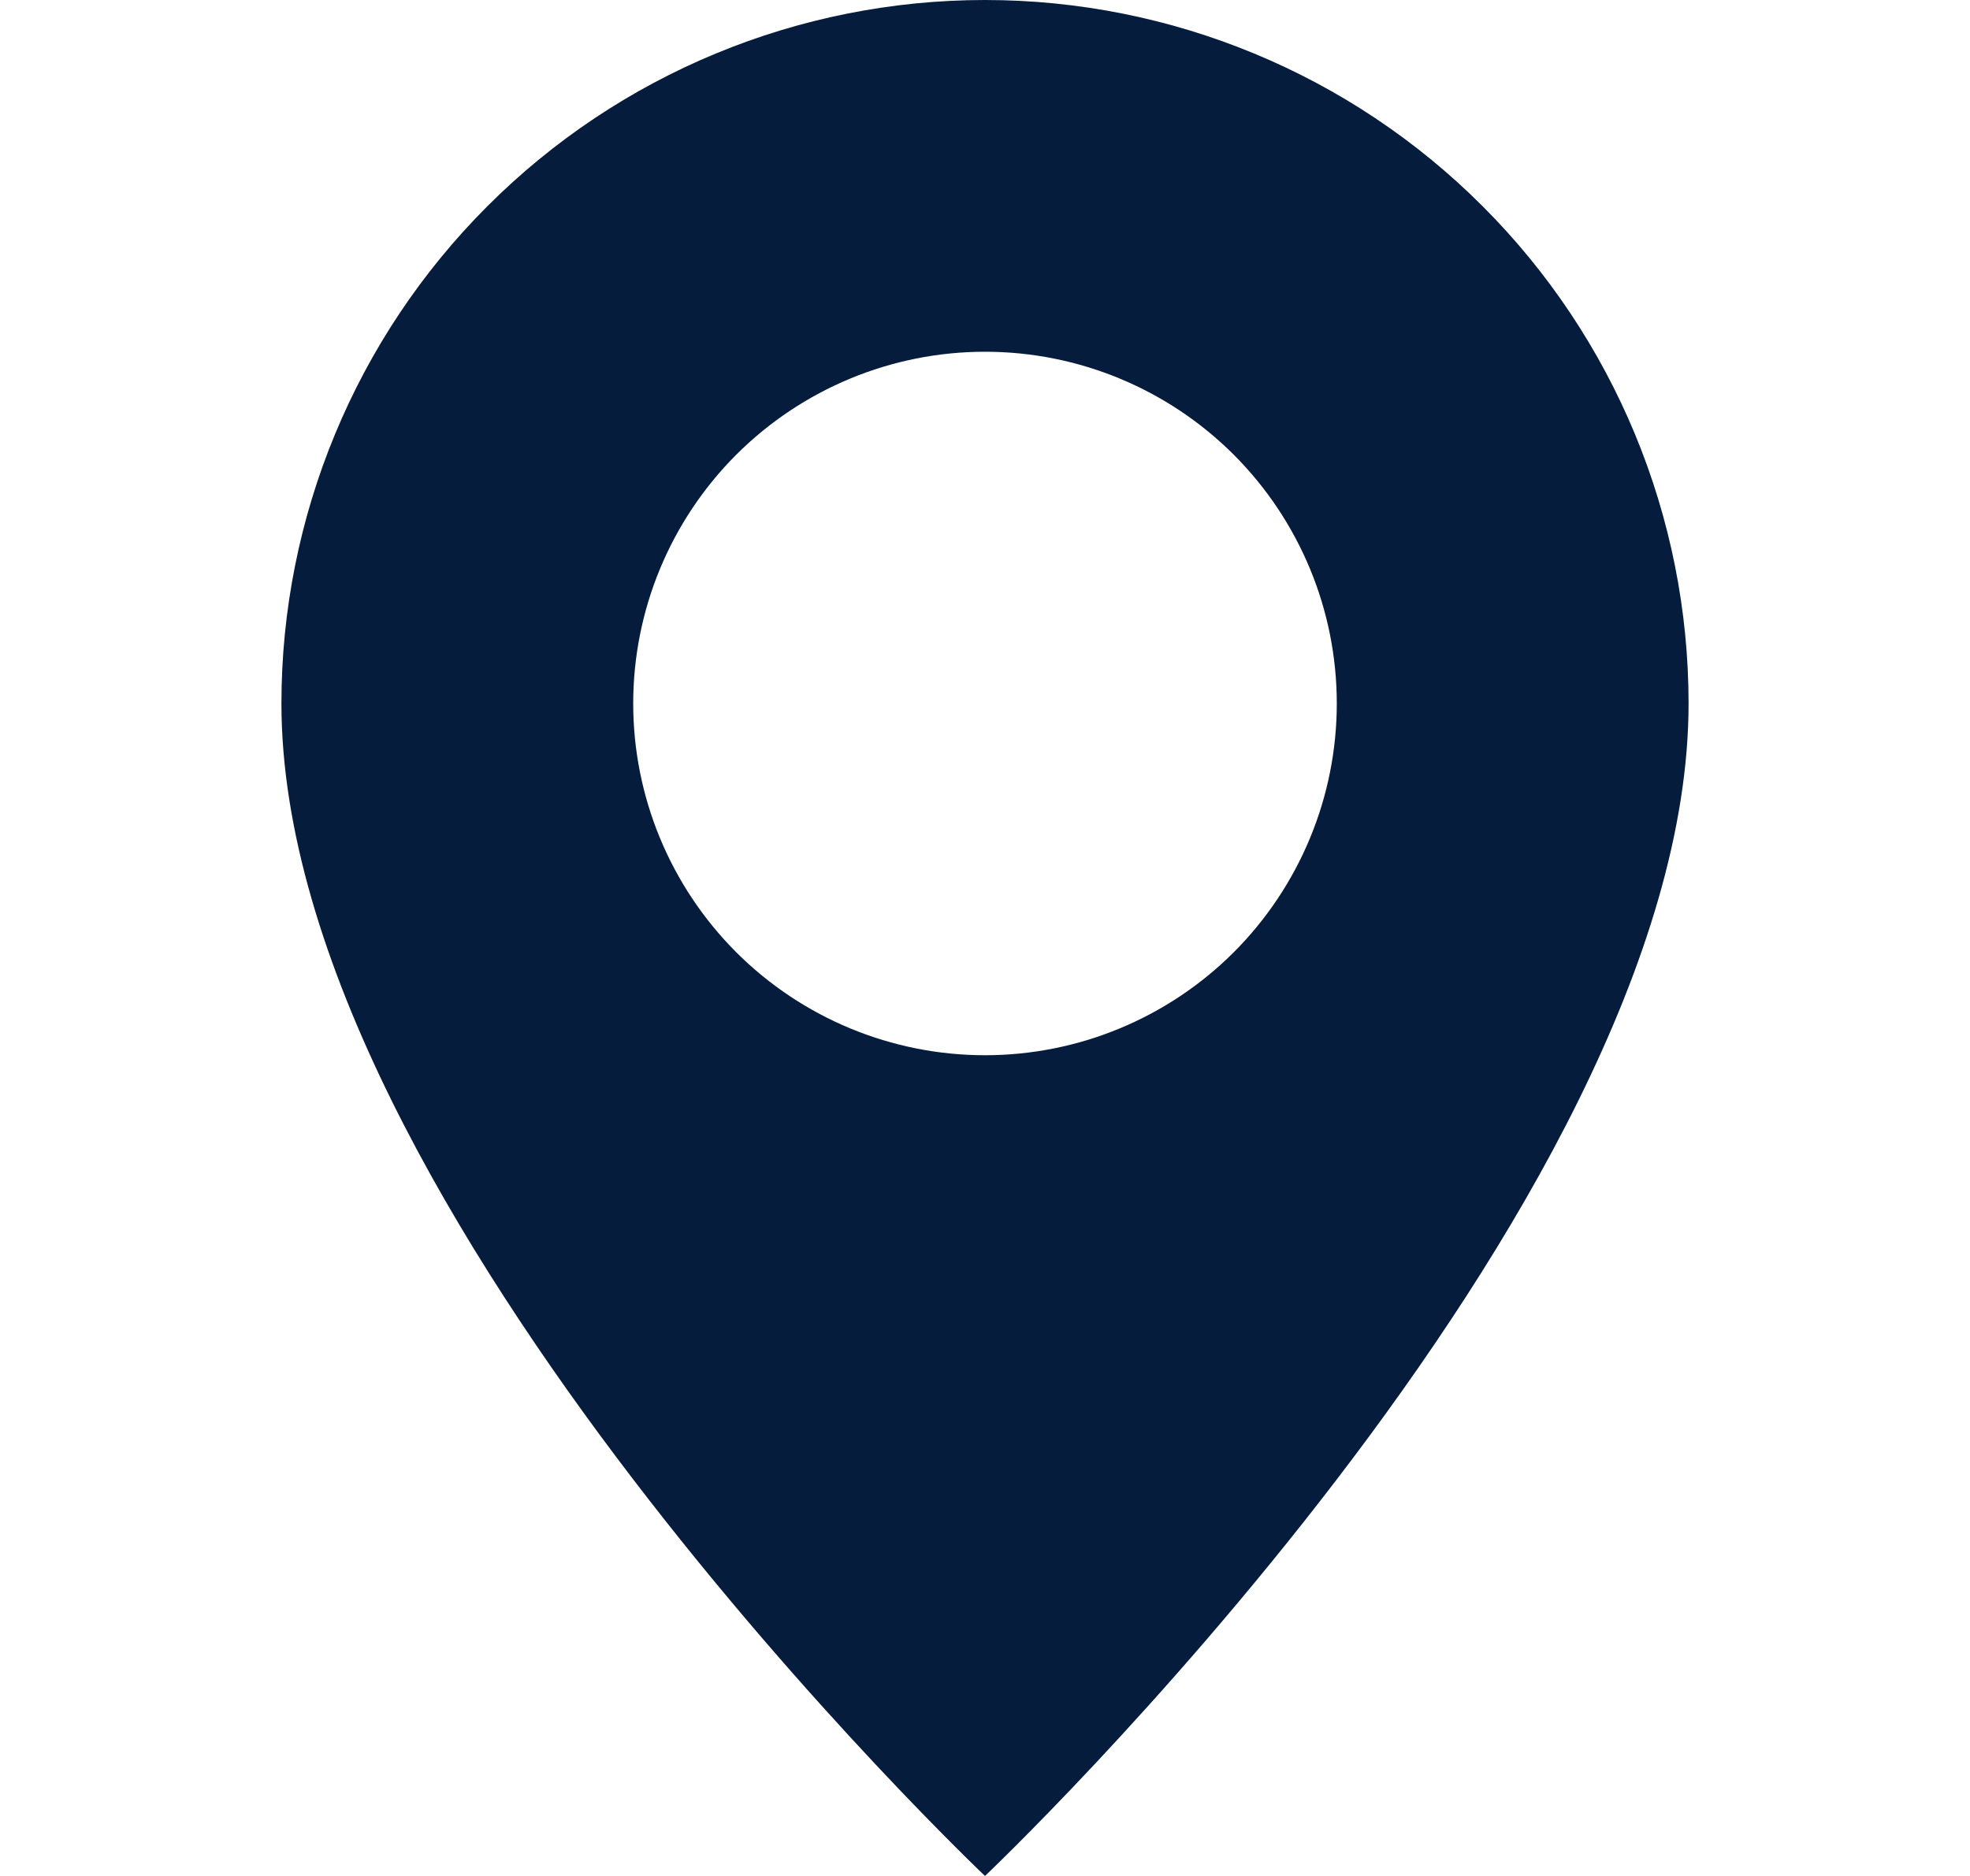
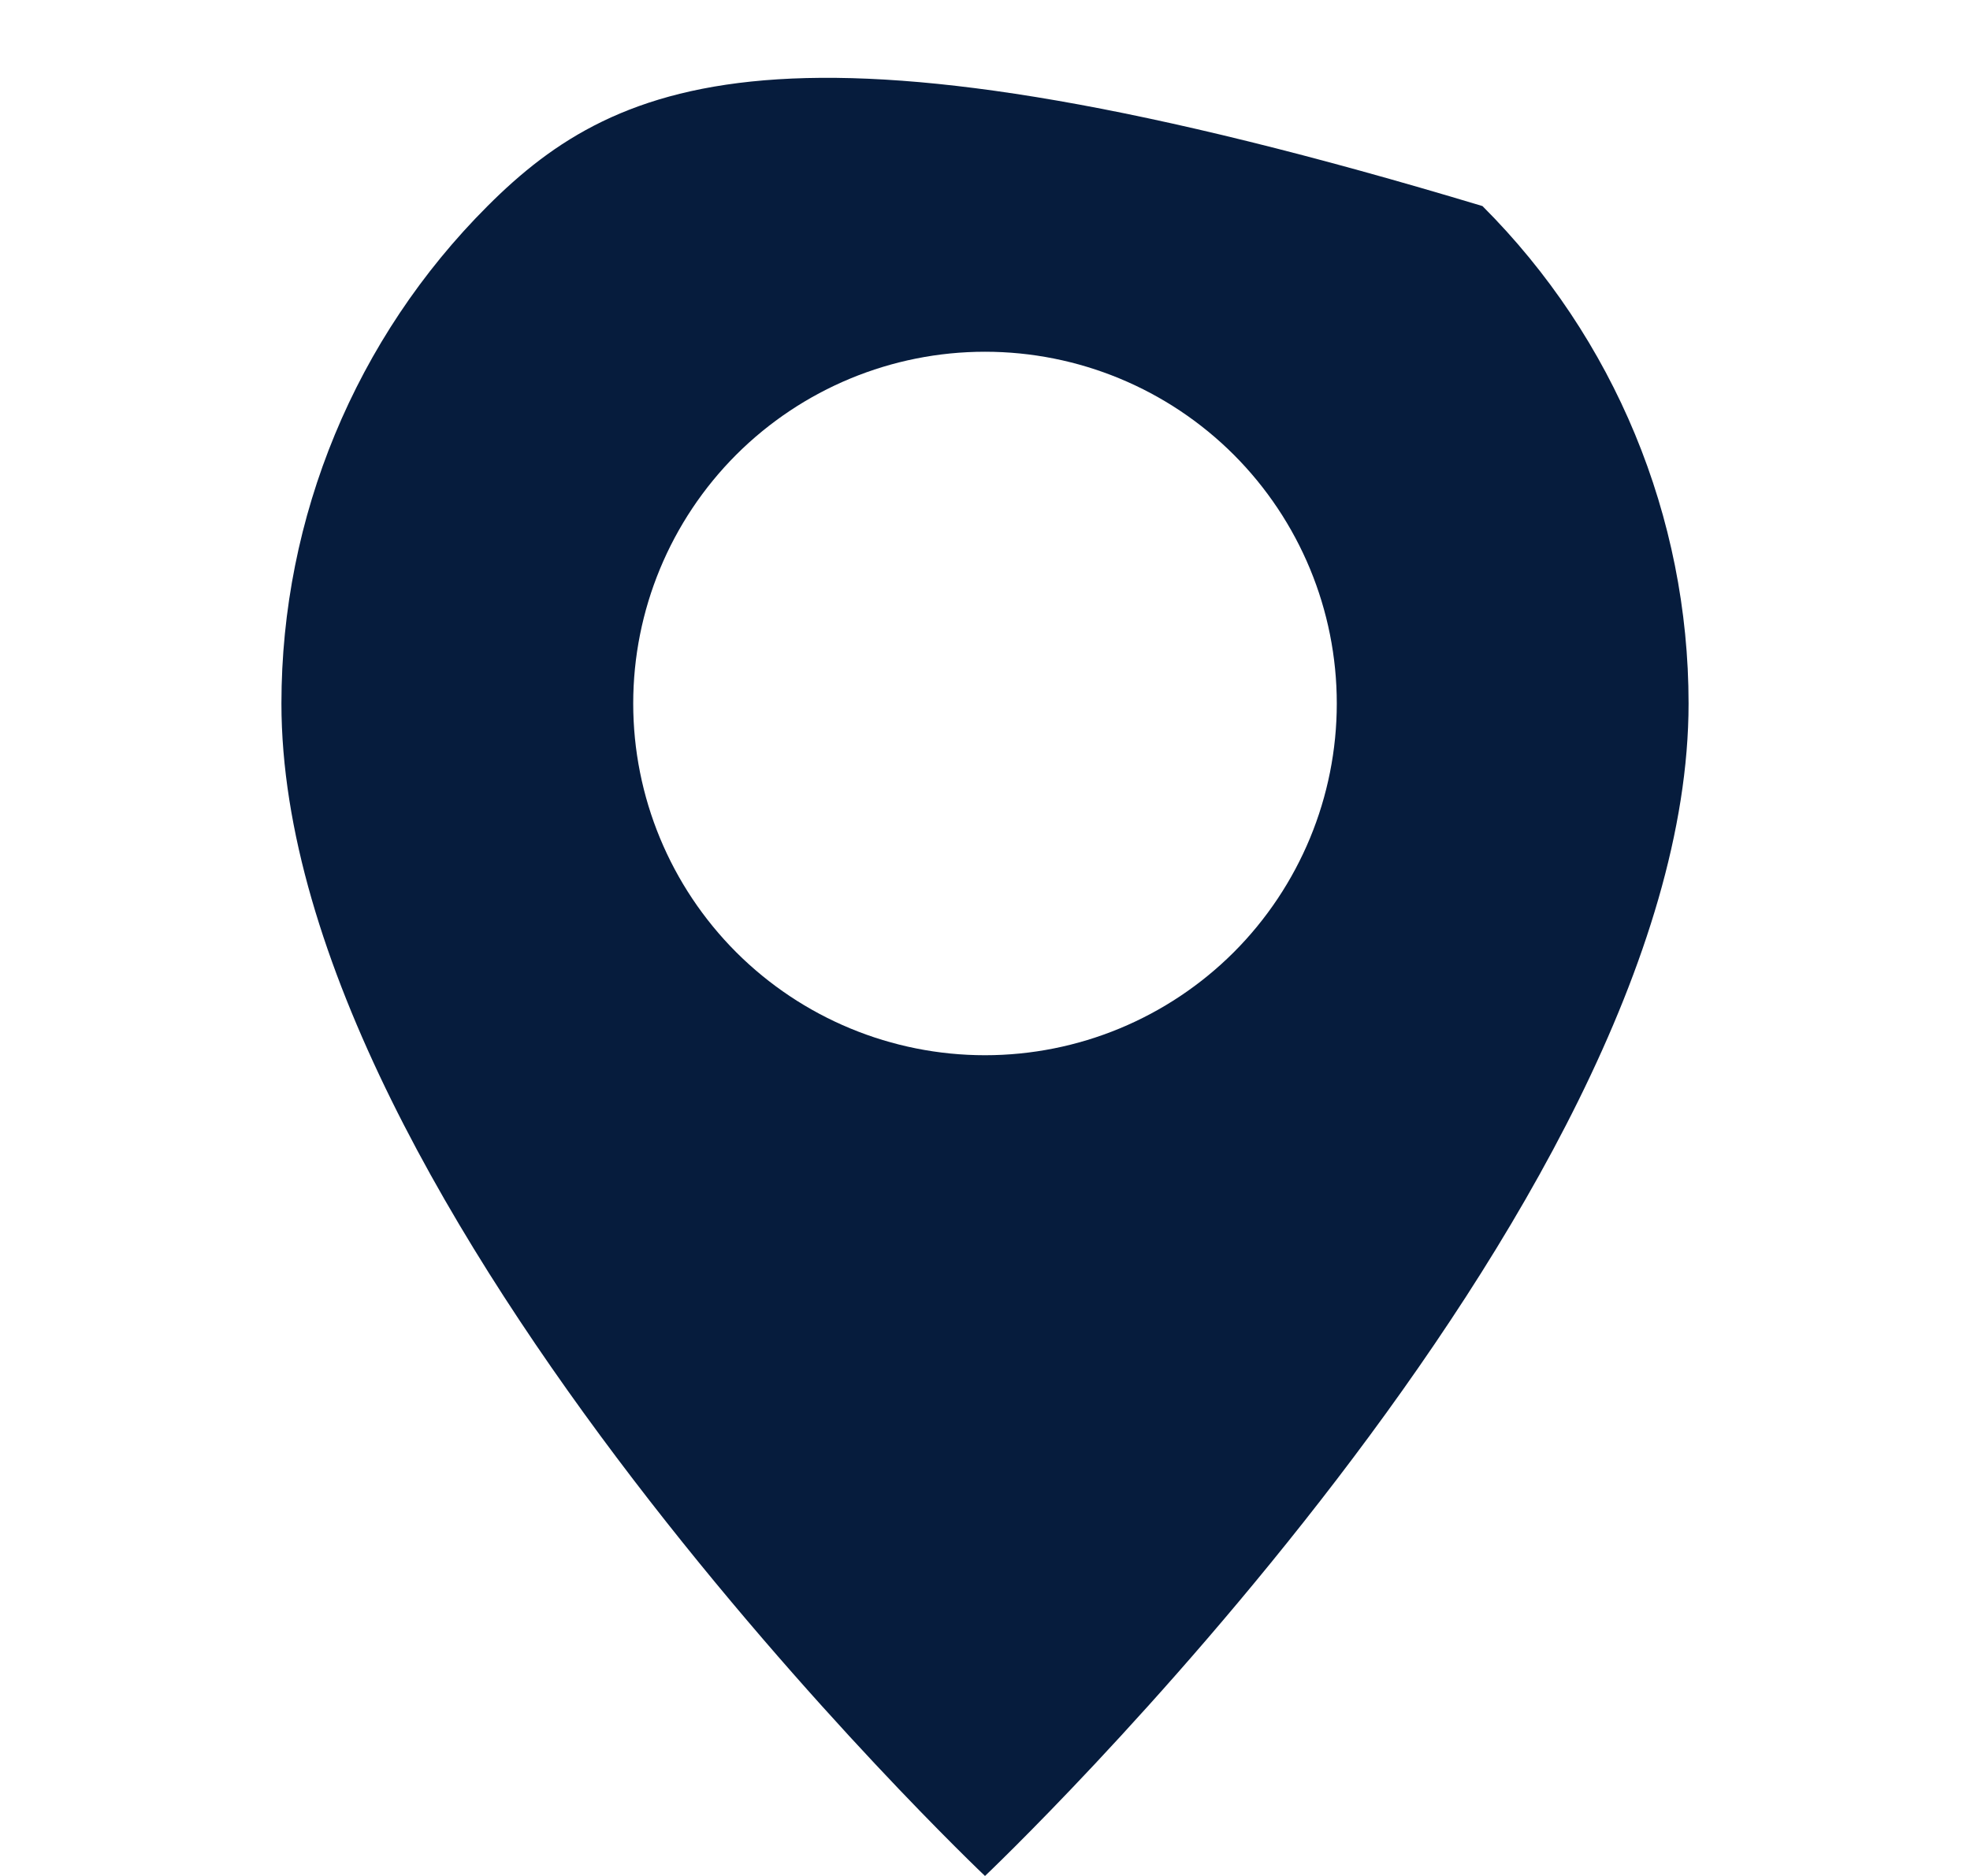
<svg xmlns="http://www.w3.org/2000/svg" width="21" height="20" viewBox="0 0 21 20" fill="none">
-   <path d="M10.5 20C10.5 20 18 12.893 18 7.5C18 5.511 17.21 3.603 15.803 2.197C14.397 0.79 12.489 0 10.5 0C8.511 0 6.603 0.79 5.197 2.197C3.79 3.603 3 5.511 3 7.5C3 12.893 10.5 20 10.5 20ZM10.5 11.25C9.505 11.25 8.552 10.855 7.848 10.152C7.145 9.448 6.75 8.495 6.75 7.5C6.75 6.505 7.145 5.552 7.848 4.848C8.552 4.145 9.505 3.75 10.5 3.75C11.495 3.75 12.448 4.145 13.152 4.848C13.855 5.552 14.25 6.505 14.25 7.5C14.25 8.495 13.855 9.448 13.152 10.152C12.448 10.855 11.495 11.25 10.5 11.25Z" fill="#061C3D" />
+   <path d="M10.5 20C10.5 20 18 12.893 18 7.5C18 5.511 17.21 3.603 15.803 2.197C8.511 0 6.603 0.79 5.197 2.197C3.79 3.603 3 5.511 3 7.5C3 12.893 10.5 20 10.5 20ZM10.5 11.25C9.505 11.25 8.552 10.855 7.848 10.152C7.145 9.448 6.75 8.495 6.75 7.5C6.75 6.505 7.145 5.552 7.848 4.848C8.552 4.145 9.505 3.75 10.5 3.75C11.495 3.75 12.448 4.145 13.152 4.848C13.855 5.552 14.25 6.505 14.25 7.5C14.25 8.495 13.855 9.448 13.152 10.152C12.448 10.855 11.495 11.25 10.5 11.25Z" fill="#061C3D" />
</svg>